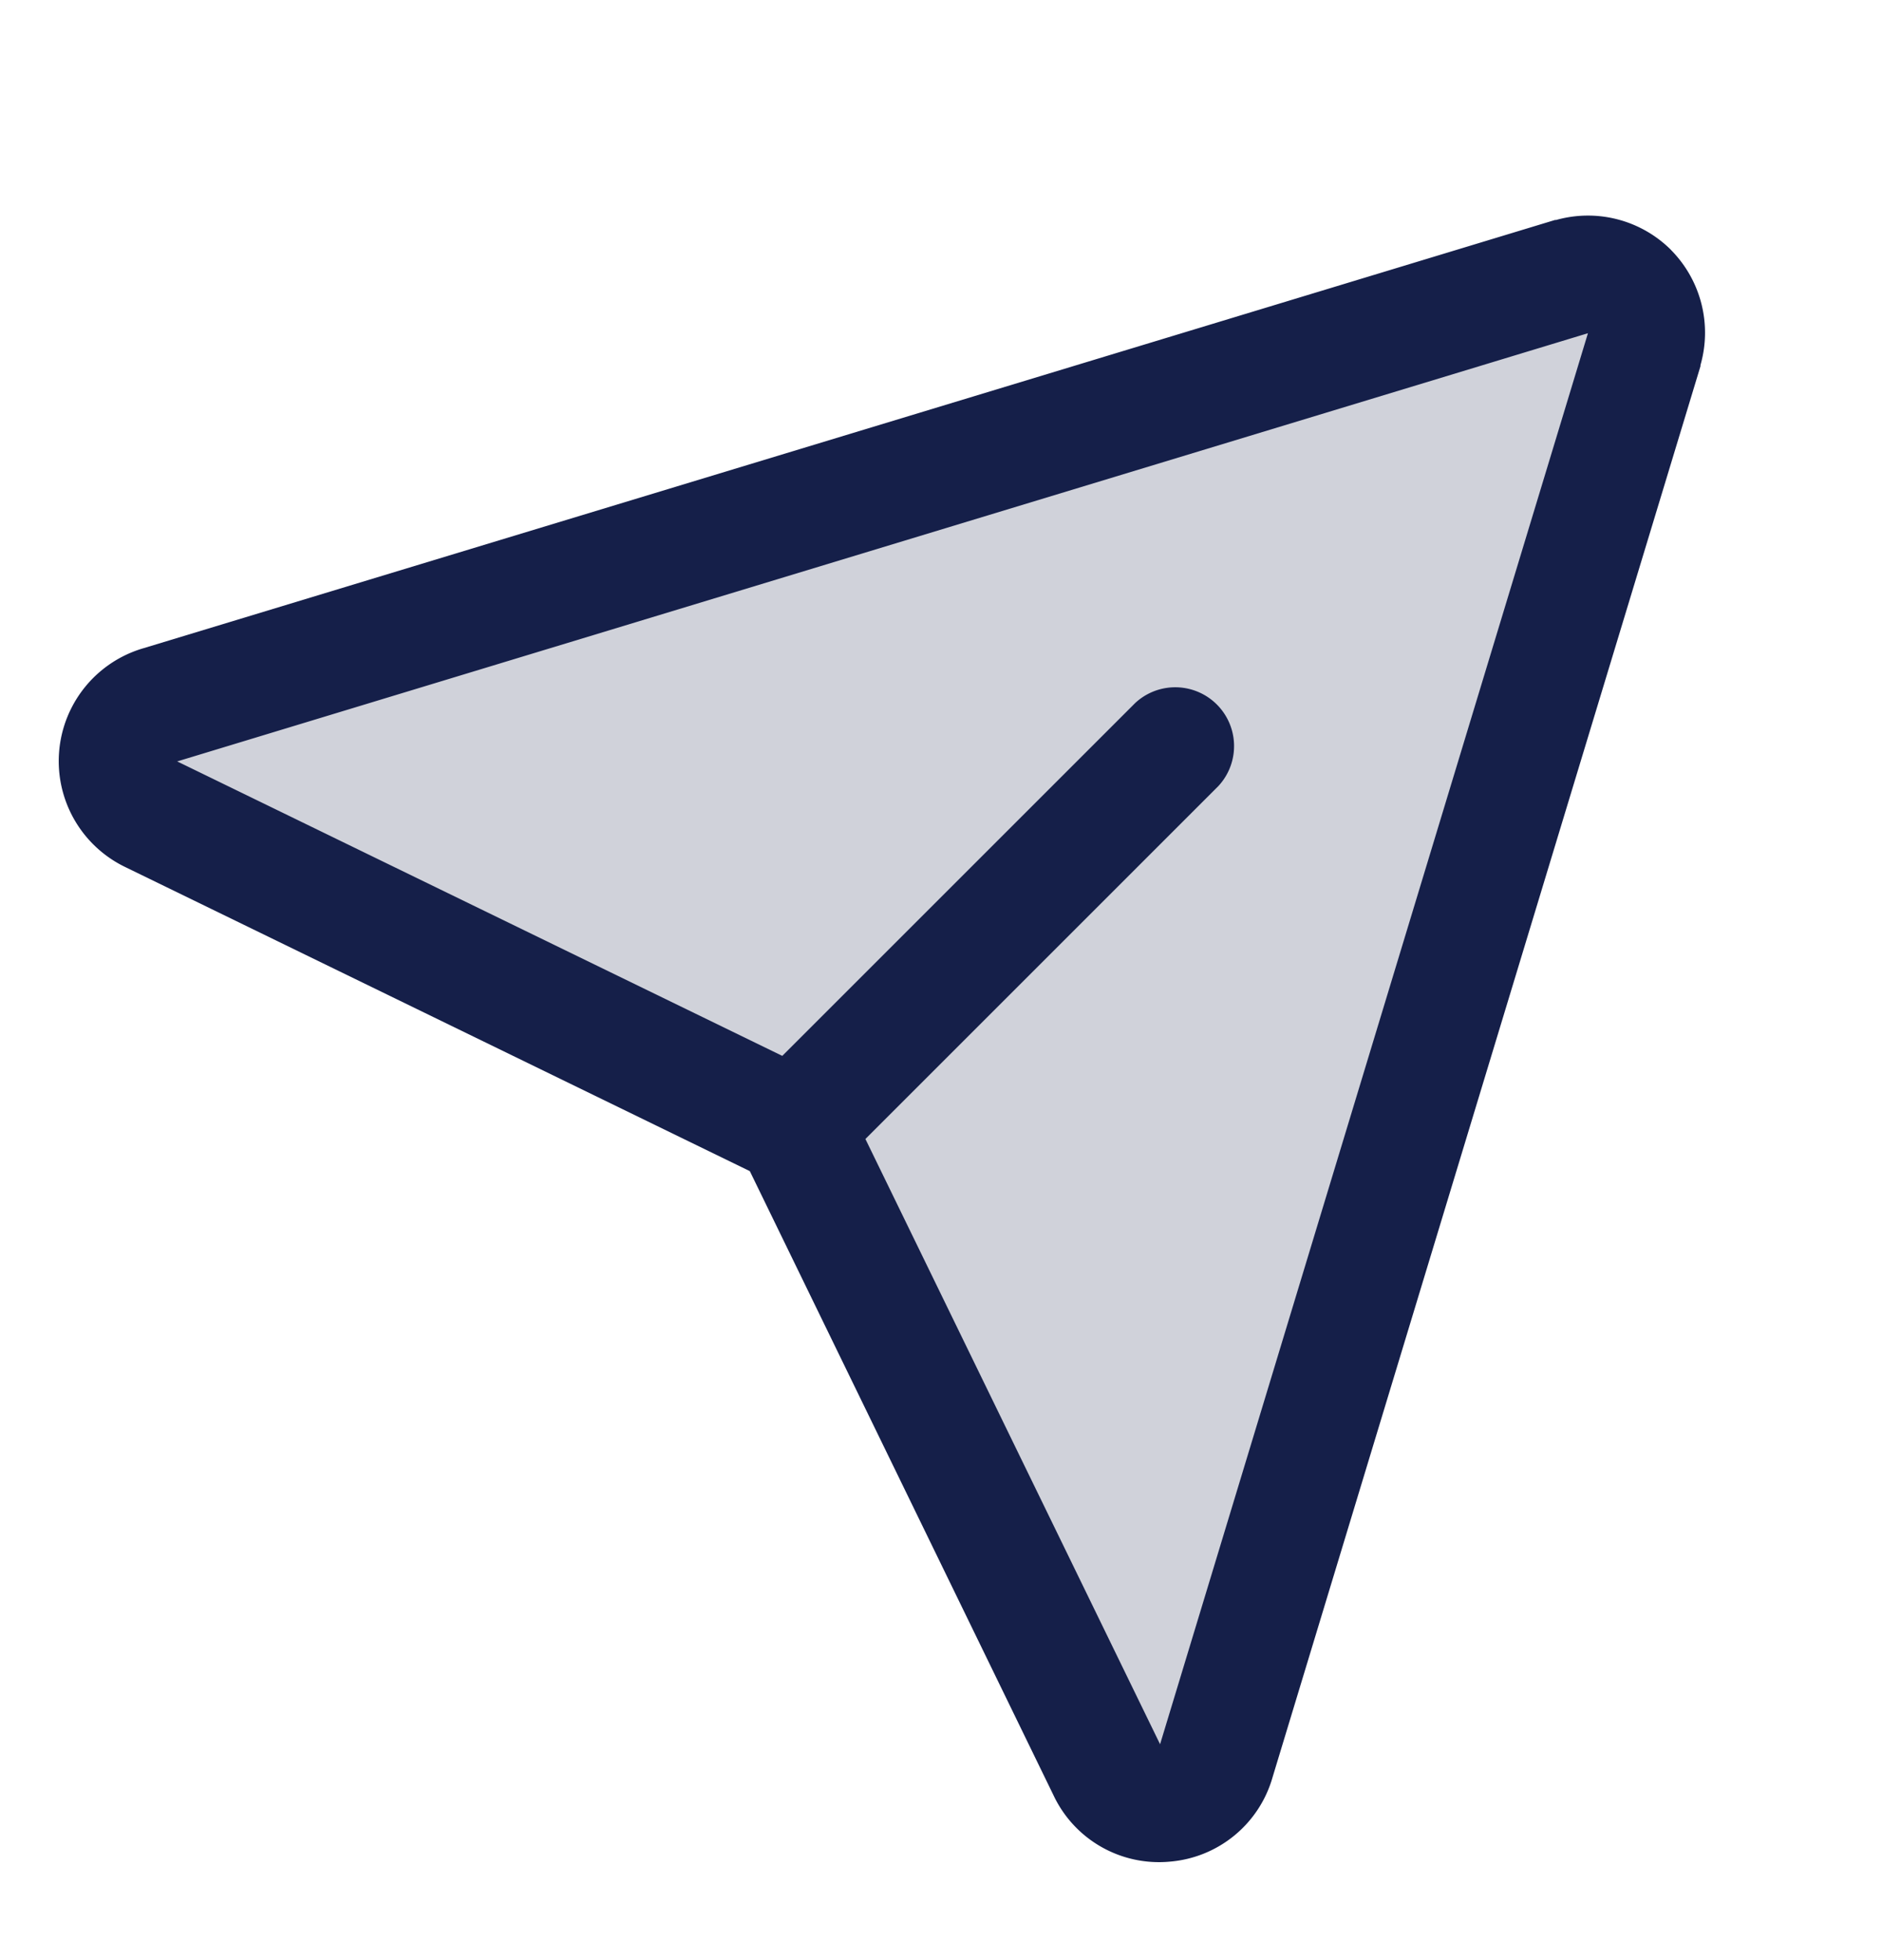
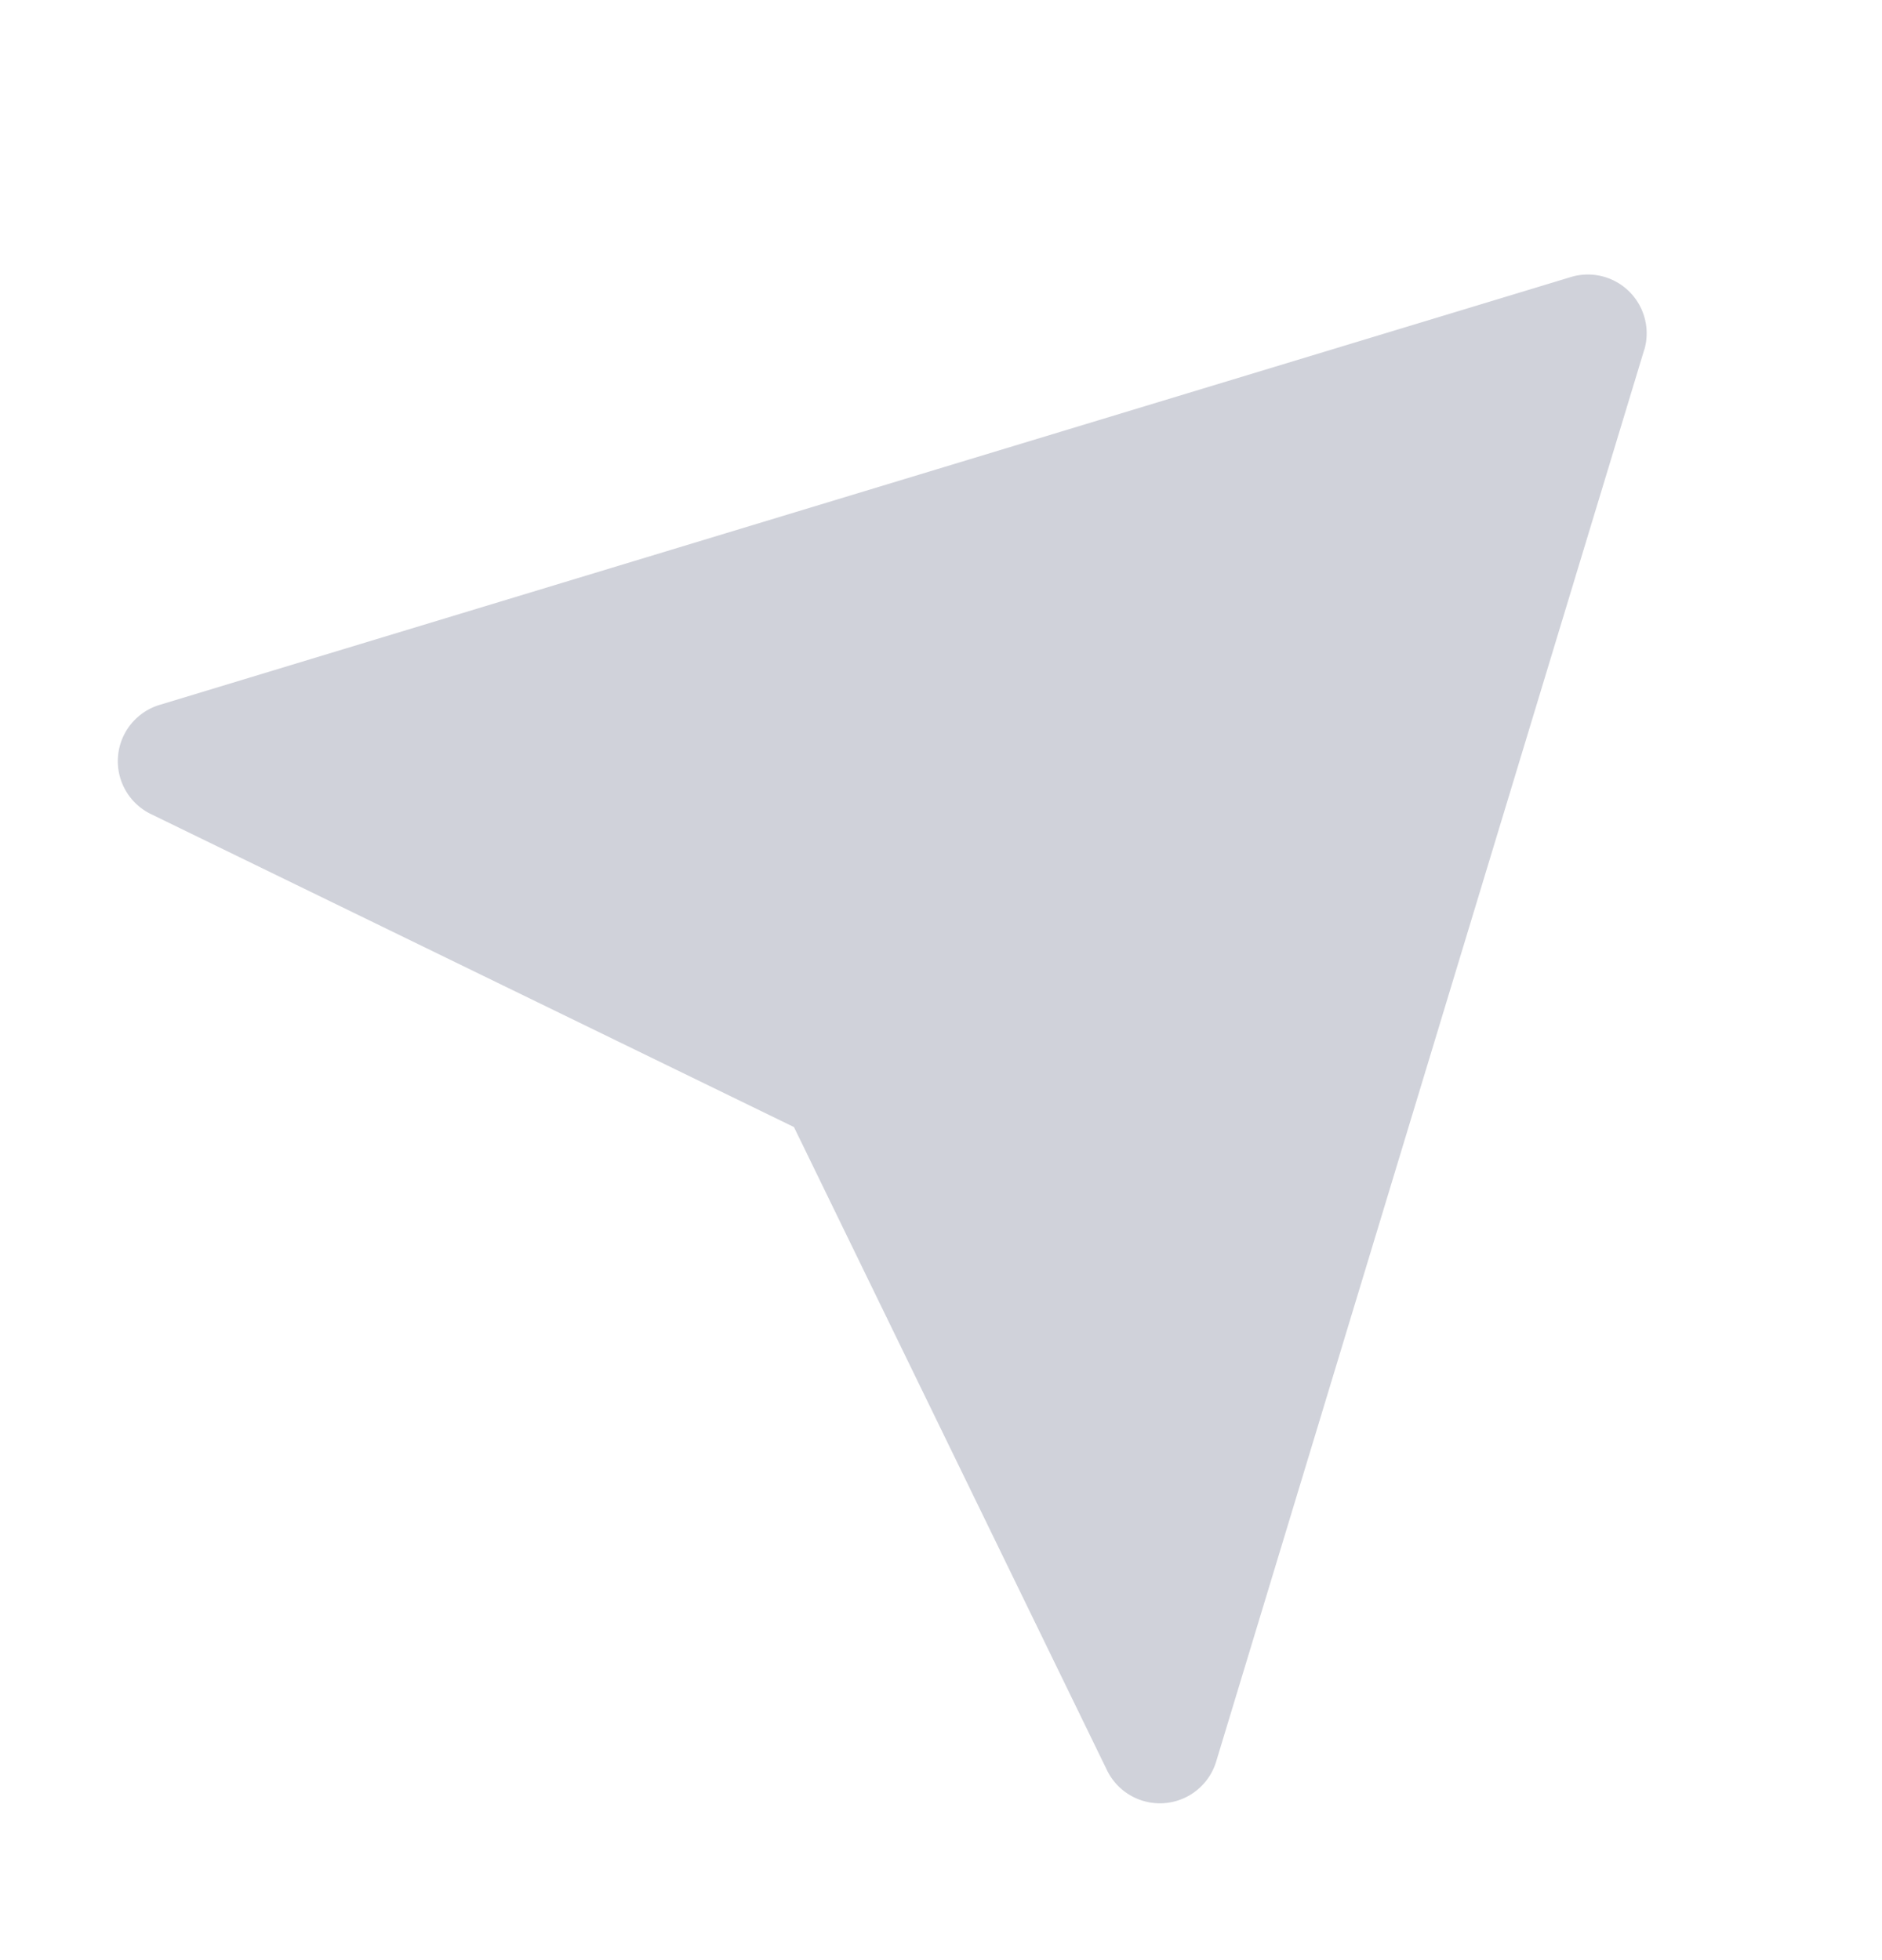
<svg xmlns="http://www.w3.org/2000/svg" width="24" height="25" fill="none">
  <path fill="#151F49" d="m20.97 4.454-5.457 18a.75.75 0 0 1-1.399.118l-3.989-8.197-8.196-3.99a.75.75 0 0 1 .118-1.398l18-5.458a.75.75 0 0 1 .924.925Z" opacity=".2" />
-   <path fill="#151F49" d="M21.311 3.189a1.5 1.5 0 0 0-1.468-.383h-.014L1.835 8.266A1.5 1.5 0 0 0 1.6 11.06l7.962 3.877 3.871 7.957a1.487 1.487 0 0 0 1.484.85 1.489 1.489 0 0 0 1.312-1.079l5.456-17.994v-.014a1.5 1.5 0 0 0-.375-1.468Zm-6.514 19.047-.005.013v-.006l-3.756-7.716 4.5-4.5a.75.75 0 0 0-1.06-1.06l-4.5 4.5L2.257 9.71h-.006.013L20.25 4.25l-5.453 17.986Z" />
</svg>